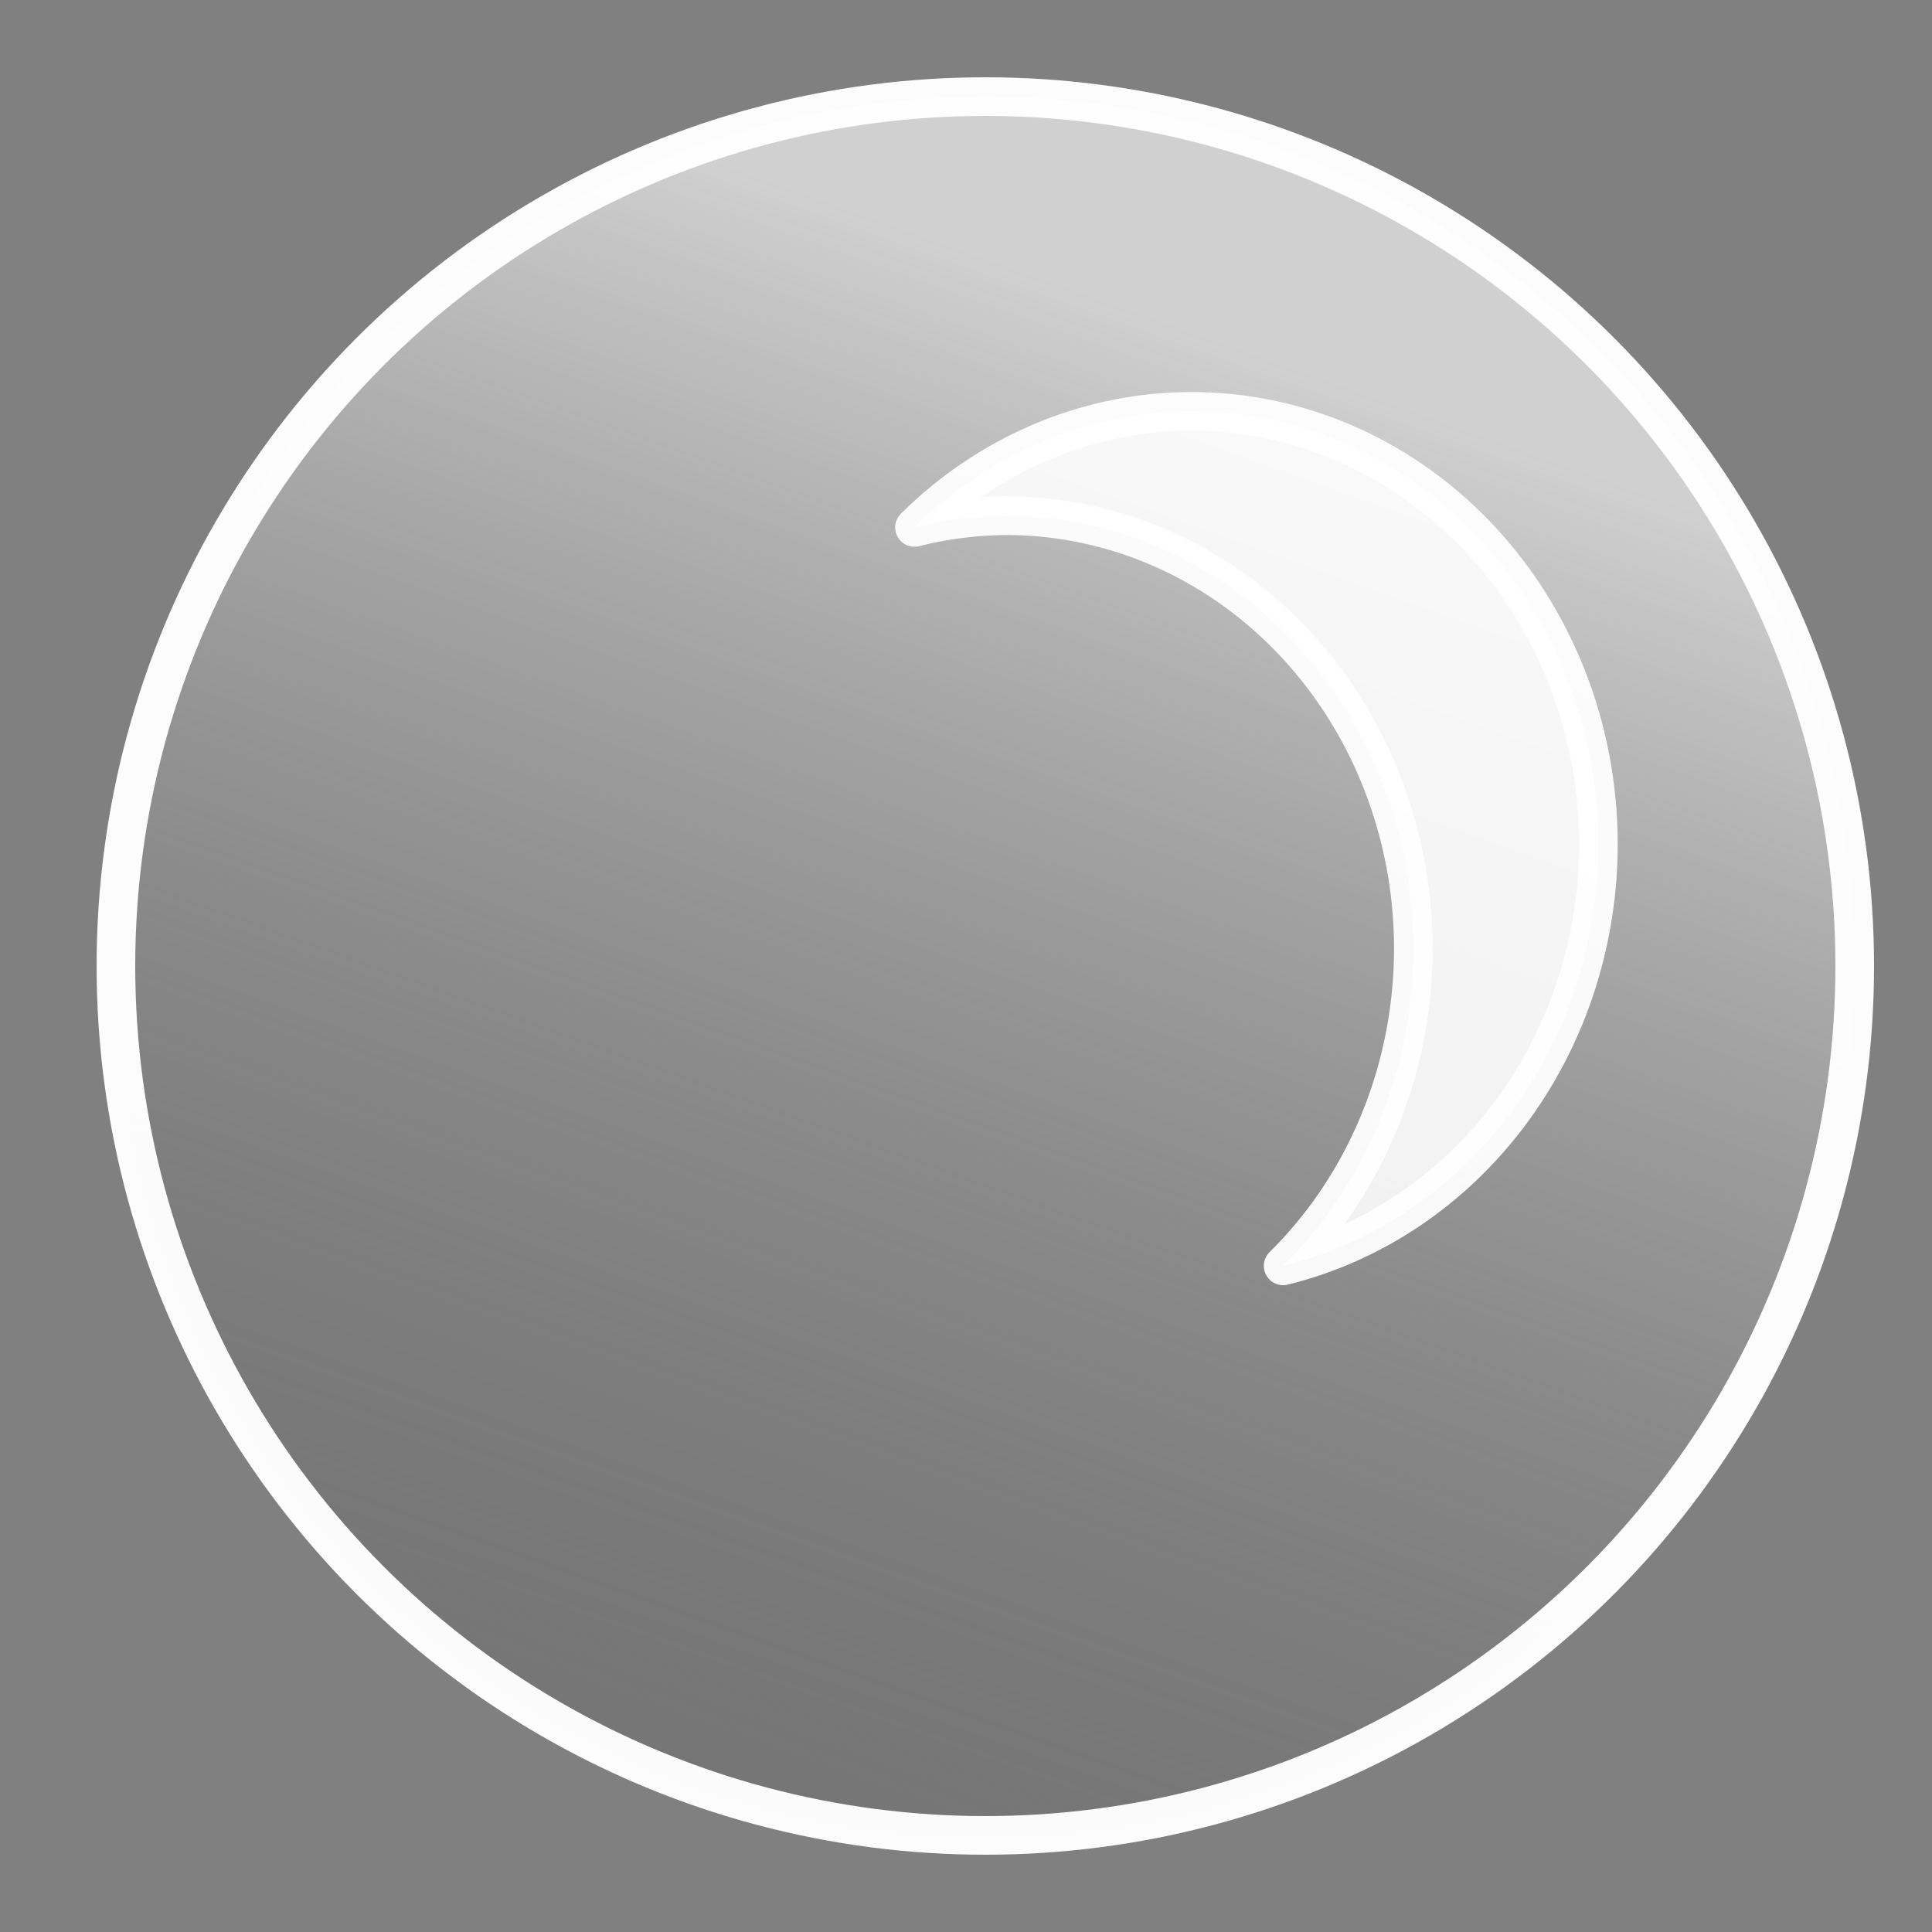
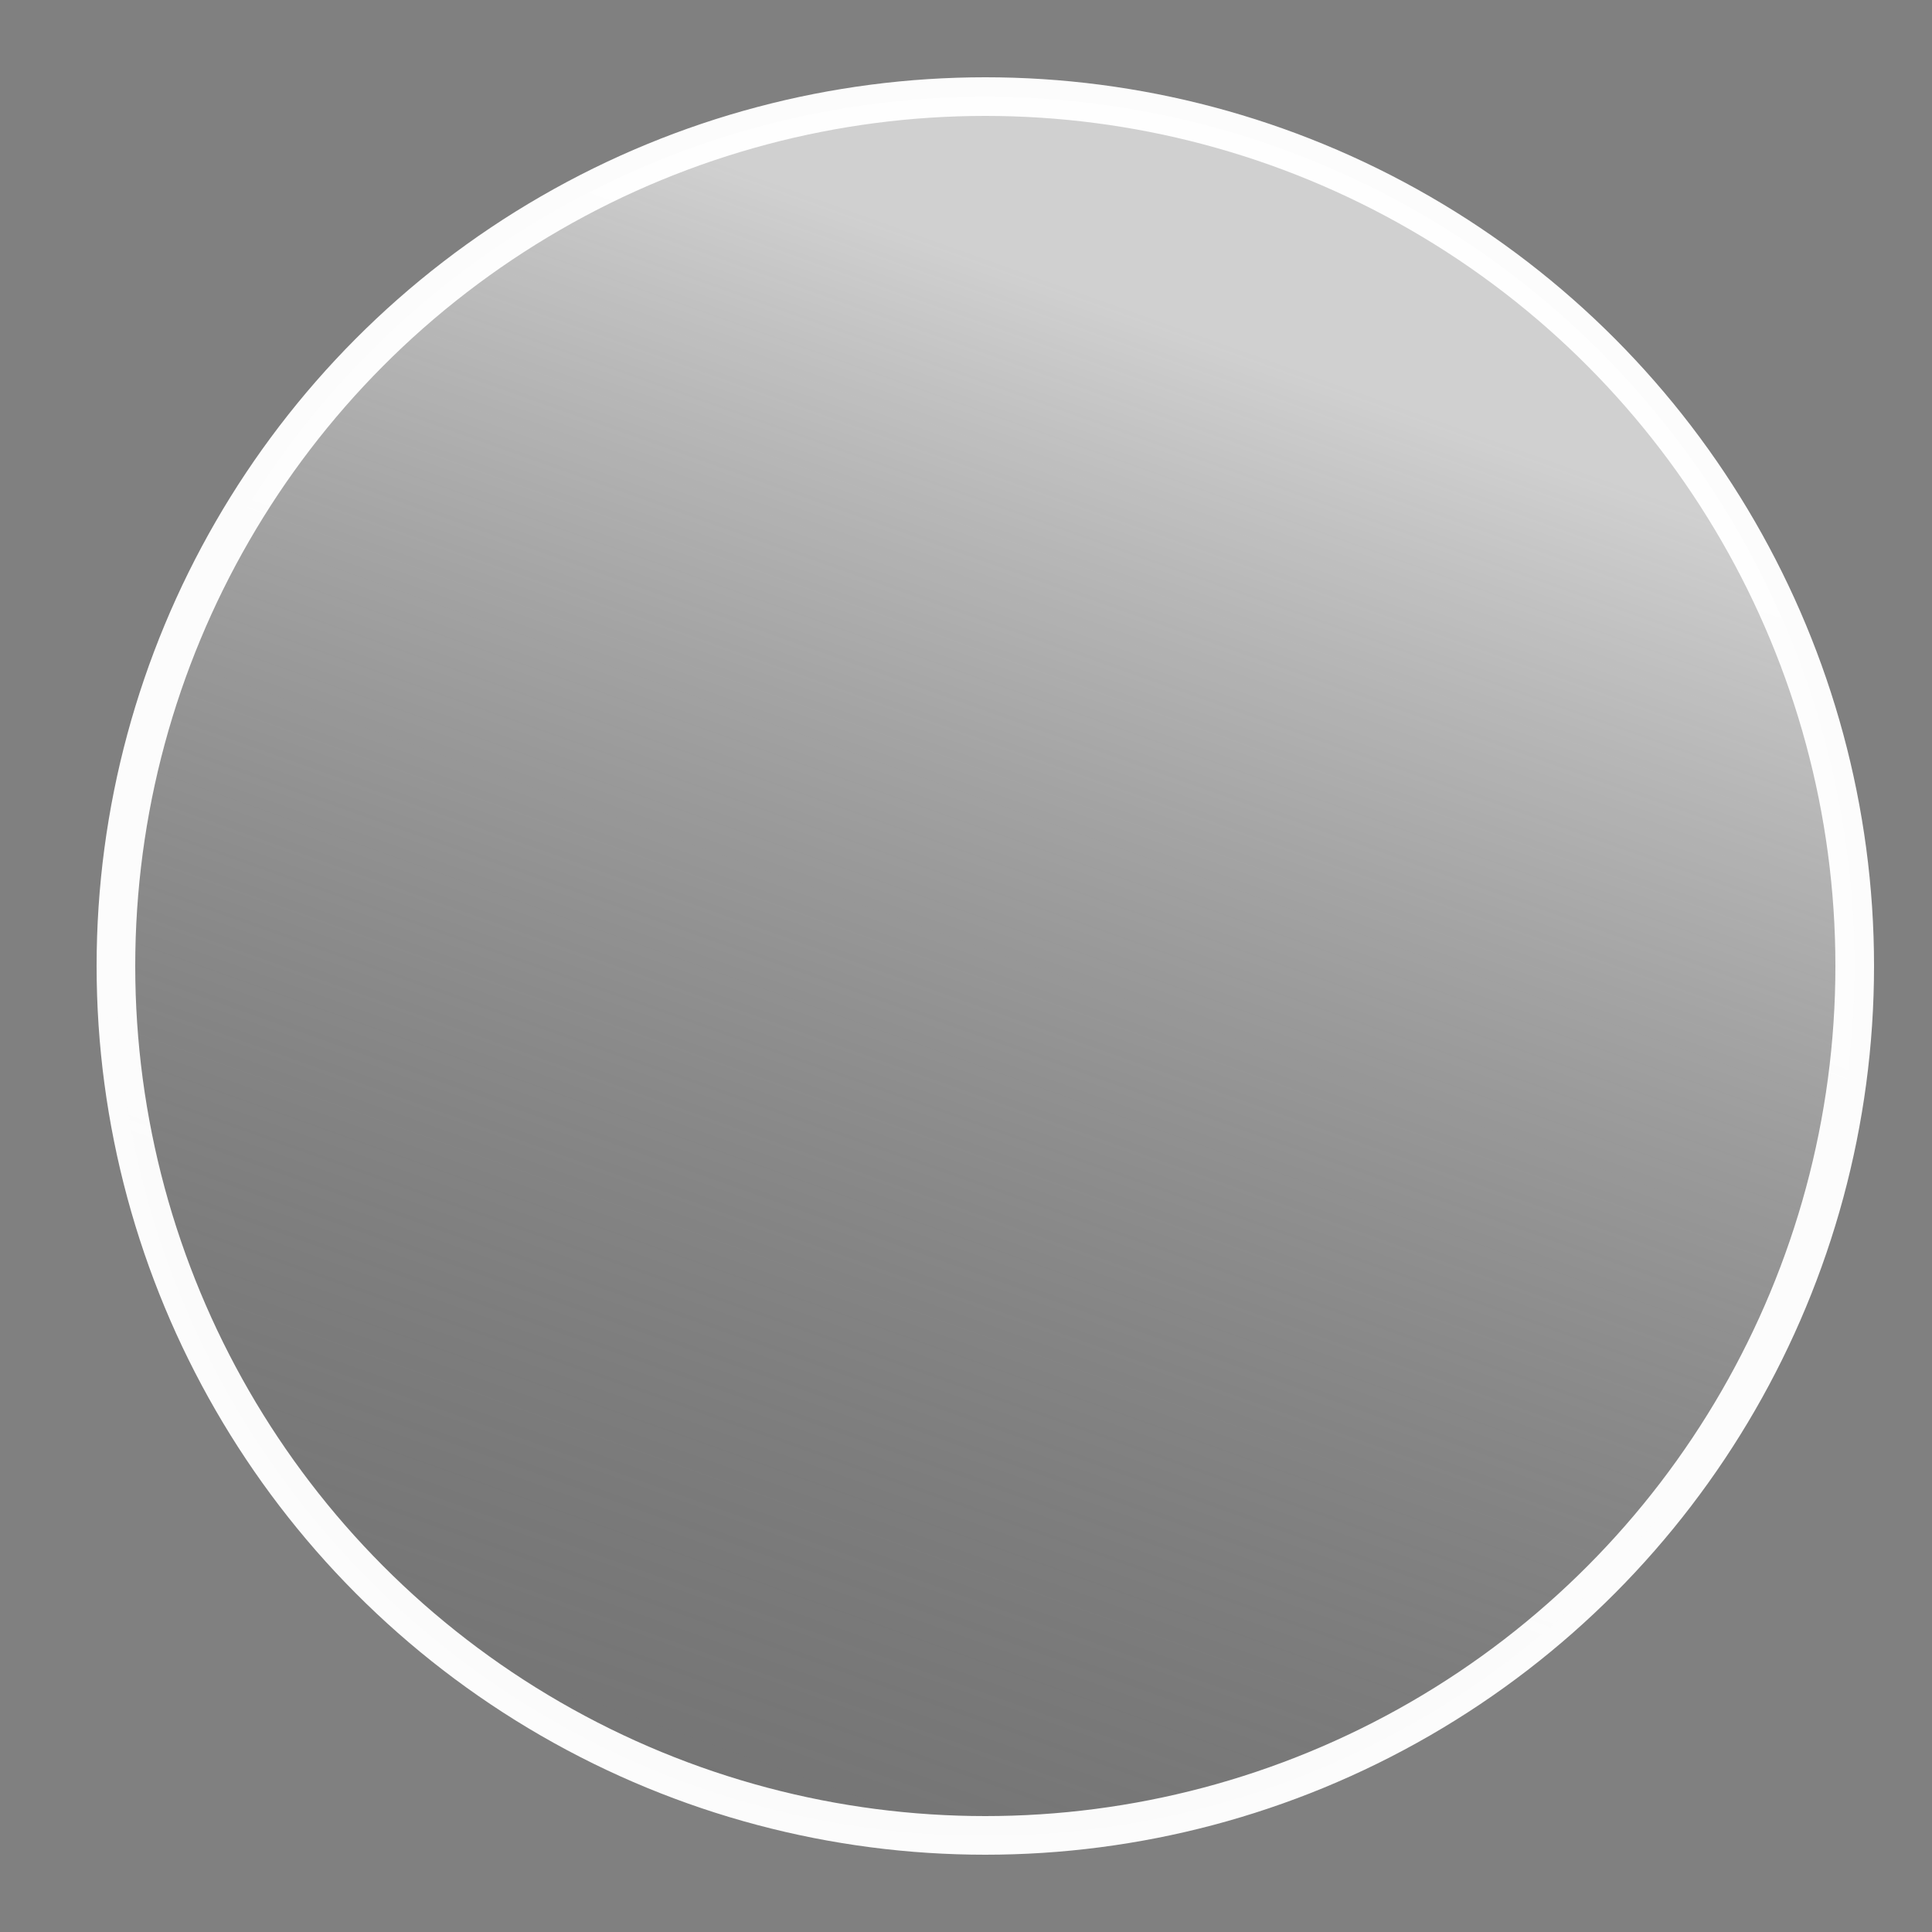
<svg xmlns="http://www.w3.org/2000/svg" xmlns:ns1="http://sodipodi.sourceforge.net/DTD/sodipodi-0.dtd" xmlns:ns2="http://www.inkscape.org/namespaces/inkscape" xmlns:xlink="http://www.w3.org/1999/xlink" width="100px" height="100px" viewBox="0 0 100 100" version="1.1" id="svg13" ns1:docname="afterdark-white.svg" ns2:version="0.92.3 (2405546, 2018-03-11)">
  <rect x="0" y="0" width="100" height="100" fill="#808080" stroke="none" />
  <ns1:namedview pagecolor="#ffffff" bordercolor="#666666" borderopacity="1" objecttolerance="10" gridtolerance="10" guidetolerance="10" ns2:pageopacity="0" ns2:pageshadow="2" ns2:window-width="1620" ns2:window-height="1131" id="namedview15" showgrid="false" ns2:zoom="30.08323" ns2:cx="40.942431" ns2:cy="-4.48755" ns2:window-x="292" ns2:window-y="0" ns2:window-maximized="0" ns2:current-layer="Symbols" />
  <title id="title2">Super Swift Fab Orange</title>
  <desc id="desc4">Created with Sketch.</desc>
  <defs id="defs6">
    <linearGradient id="linearGradient868-5" ns2:collect="always">
      <stop id="stop830" offset="0" style="stop-color:#000000;stop-opacity:0.016" />
      <stop id="stop832" offset="1" style="stop-color:#ffffff;stop-opacity:0.632" />
    </linearGradient>
    <linearGradient ns2:collect="always" xlink:href="#linearGradient868-5" id="linearGradient872" gradientUnits="userSpaceOnUse" x1="33.829" y1="128.051" x2="72.152" y2="20.737" />
  </defs>
  <g id="Symbols" stroke="none" stroke-width="1" fill="none" fill-rule="evenodd">
    <g id="Super-Swift-Fab-Orange" stroke="#F7510F" stroke-width="2" style="stroke:#ffffff;stroke-opacity:0.969">
      <ellipse id="Oval-4-Copy-3" cx="51" cy="50" rx="45" ry="45" style="fill-opacity:1;fill:url(#linearGradient872);stroke:#ffffff;stroke-opacity:0.969" />
-       <path style="fill:#ffffff;fill-opacity:0.886;stroke:#ffffff;stroke-width:2;stroke-linecap:round;stroke-linejoin:round;stroke-miterlimit:4;stroke-dasharray:none;stroke-opacity:0.948" d="M 61.664,21.292 A 21.069,22.417 0 0 0 47.334,27.299 21.069,22.417 0 0 1 52.085,26.694 21.069,22.417 0 0 1 73.155,49.11 21.069,22.417 0 0 1 66.415,65.521 21.069,22.417 0 0 0 82.733,43.71 21.069,22.417 0 0 0 61.664,21.292 Z" id="path824" ns2:connector-curvature="0" />
    </g>
  </g>
</svg>